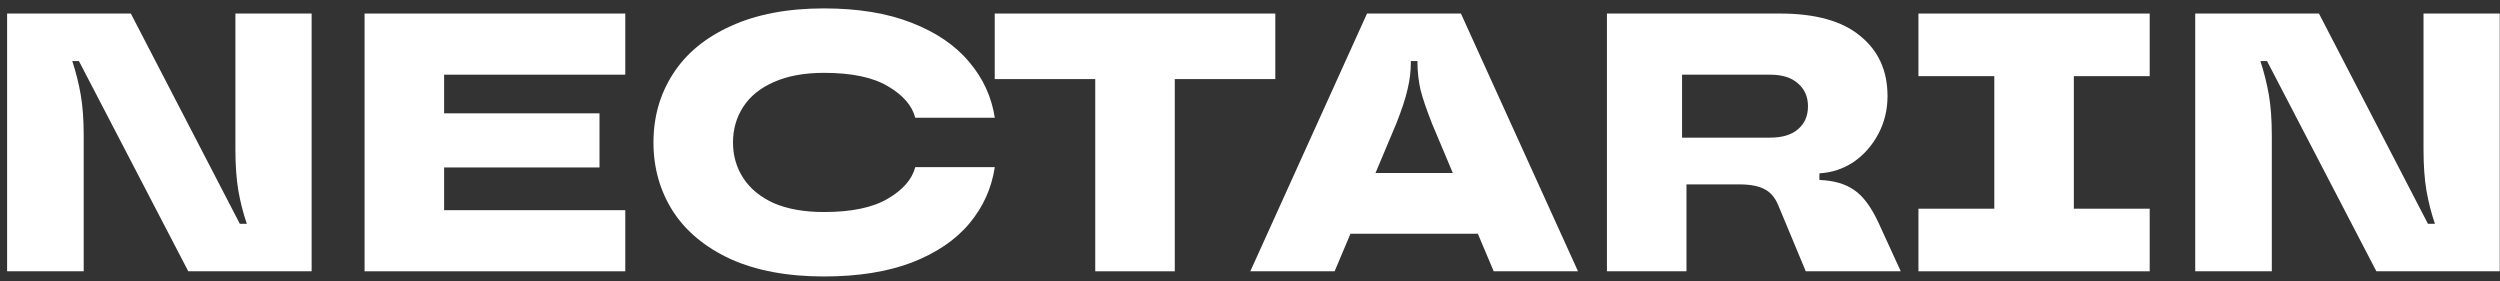
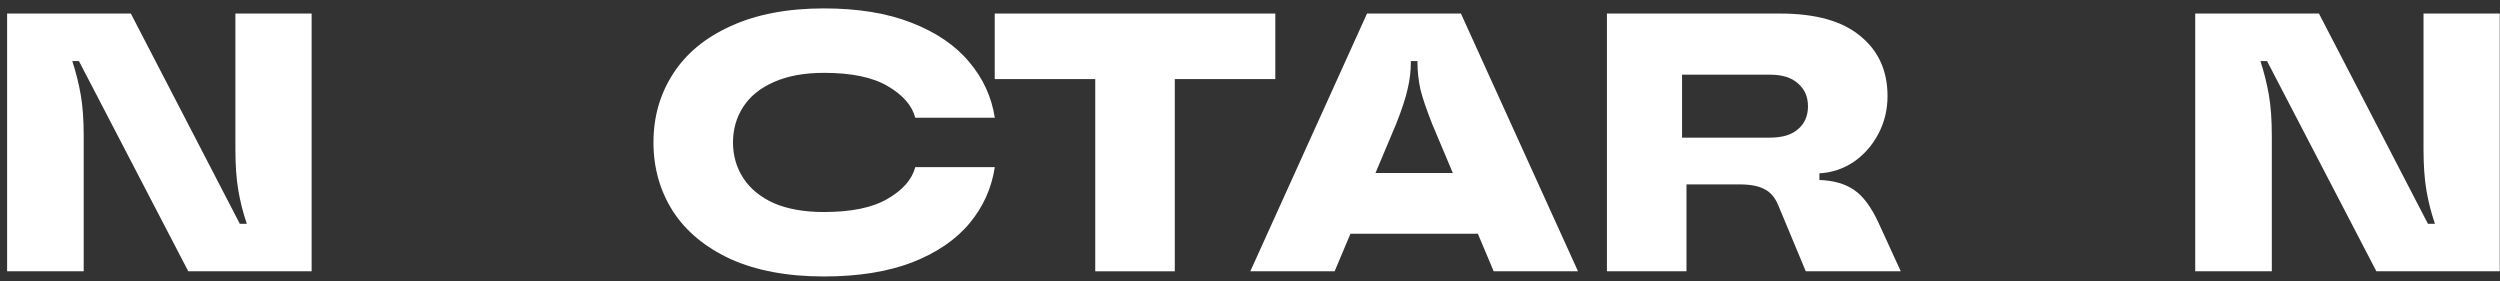
<svg xmlns="http://www.w3.org/2000/svg" width="258" height="29" viewBox="0 0 258 29" fill="none">
  <rect x="0" y="0" width="258" height="29" fill="#333333" stroke="none" />
  <path d="M226.547 27.998V1.398H239.315L250.563 23.096H251.285C250.905 21.982 250.614 20.842 250.411 19.676C250.208 18.486 250.107 17.054 250.107 15.382V1.398H257.973V27.998H245.243L233.957 6.3H233.273C233.653 7.466 233.944 8.631 234.147 9.796C234.35 10.962 234.451 12.368 234.451 14.014V27.998H226.547Z" fill="white" />
-   <path d="M221.848 27.998H197.984V21.538H205.812V7.858H197.984V1.398H221.848V7.858H214.02V21.538H221.848V27.998Z" fill="white" />
  <path d="M196.16 27.998H186.356L183.506 21.158C183.177 20.373 182.708 19.828 182.1 19.524C181.492 19.195 180.631 19.03 179.516 19.03H174.044V27.998H165.836V1.398H183.696C187.369 1.398 190.131 2.171 191.98 3.716C193.855 5.236 194.792 7.301 194.792 9.91C194.792 11.329 194.475 12.634 193.842 13.824C193.209 15.015 192.36 15.978 191.296 16.712C190.232 17.422 189.054 17.814 187.762 17.89V18.574C189.231 18.625 190.422 18.967 191.334 19.6C192.246 20.208 193.082 21.323 193.842 22.944L196.16 27.998ZM182.67 14.204C183.937 14.204 184.899 13.913 185.558 13.33C186.242 12.748 186.584 11.962 186.584 10.974C186.584 9.986 186.242 9.201 185.558 8.618C184.899 8.01 183.937 7.706 182.67 7.706H173.588V14.204H182.67Z" fill="white" />
  <path d="M162.851 27.998H154.149L152.515 24.122H139.367L137.733 27.998H129.031L141.077 1.398H150.767L162.851 27.998ZM141.951 17.852H149.931L147.803 12.798C147.221 11.329 146.815 10.138 146.587 9.226C146.385 8.289 146.283 7.364 146.283 6.452V6.3H145.599V6.452C145.599 7.364 145.485 8.289 145.257 9.226C145.055 10.138 144.662 11.329 144.079 12.798L141.951 17.852Z" fill="white" />
  <path d="M121.238 27.998H113.03V8.162H102.656V1.398H131.612V8.162H121.238V27.998Z" fill="white" />
  <path d="M85.031 28.531C81.282 28.531 78.078 27.936 75.418 26.745C72.783 25.529 70.794 23.883 69.451 21.805C68.109 19.703 67.438 17.334 67.438 14.699C67.438 12.065 68.109 9.709 69.451 7.631C70.794 5.529 72.783 3.882 75.418 2.691C78.078 1.475 81.282 0.867 85.031 0.867C88.553 0.867 91.567 1.361 94.076 2.349C96.609 3.337 98.585 4.68 100.004 6.377C101.448 8.075 102.334 10 102.664 12.153H94.456C94.126 10.886 93.176 9.797 91.606 8.885C90.06 7.973 87.869 7.517 85.031 7.517C83.005 7.517 81.282 7.834 79.864 8.467C78.47 9.075 77.419 9.924 76.71 11.013C76 12.102 75.645 13.331 75.645 14.699C75.645 16.067 76 17.296 76.71 18.385C77.419 19.474 78.47 20.336 79.864 20.969C81.282 21.577 83.005 21.881 85.031 21.881C87.869 21.881 90.06 21.425 91.606 20.513C93.176 19.601 94.126 18.512 94.456 17.245H102.664C102.334 19.424 101.46 21.362 100.042 23.059C98.623 24.756 96.647 26.099 94.114 27.087C91.58 28.05 88.553 28.531 85.031 28.531Z" fill="white" />
-   <path d="M64.529 1.398V7.706H45.833V11.696H61.869V17.282H45.833V21.69H64.529V27.998H37.625V1.398H64.529Z" fill="white" />
  <path d="M0.734 27.998V1.398H13.502L24.75 23.096H25.472C25.092 21.982 24.801 20.842 24.598 19.676C24.396 18.486 24.294 17.054 24.294 15.382V1.398H32.16V27.998H19.43L8.144 6.3H7.46C7.84 7.466 8.132 8.631 8.334 9.796C8.537 10.962 8.638 12.368 8.638 14.014V27.998H0.734Z" fill="white" />
</svg>